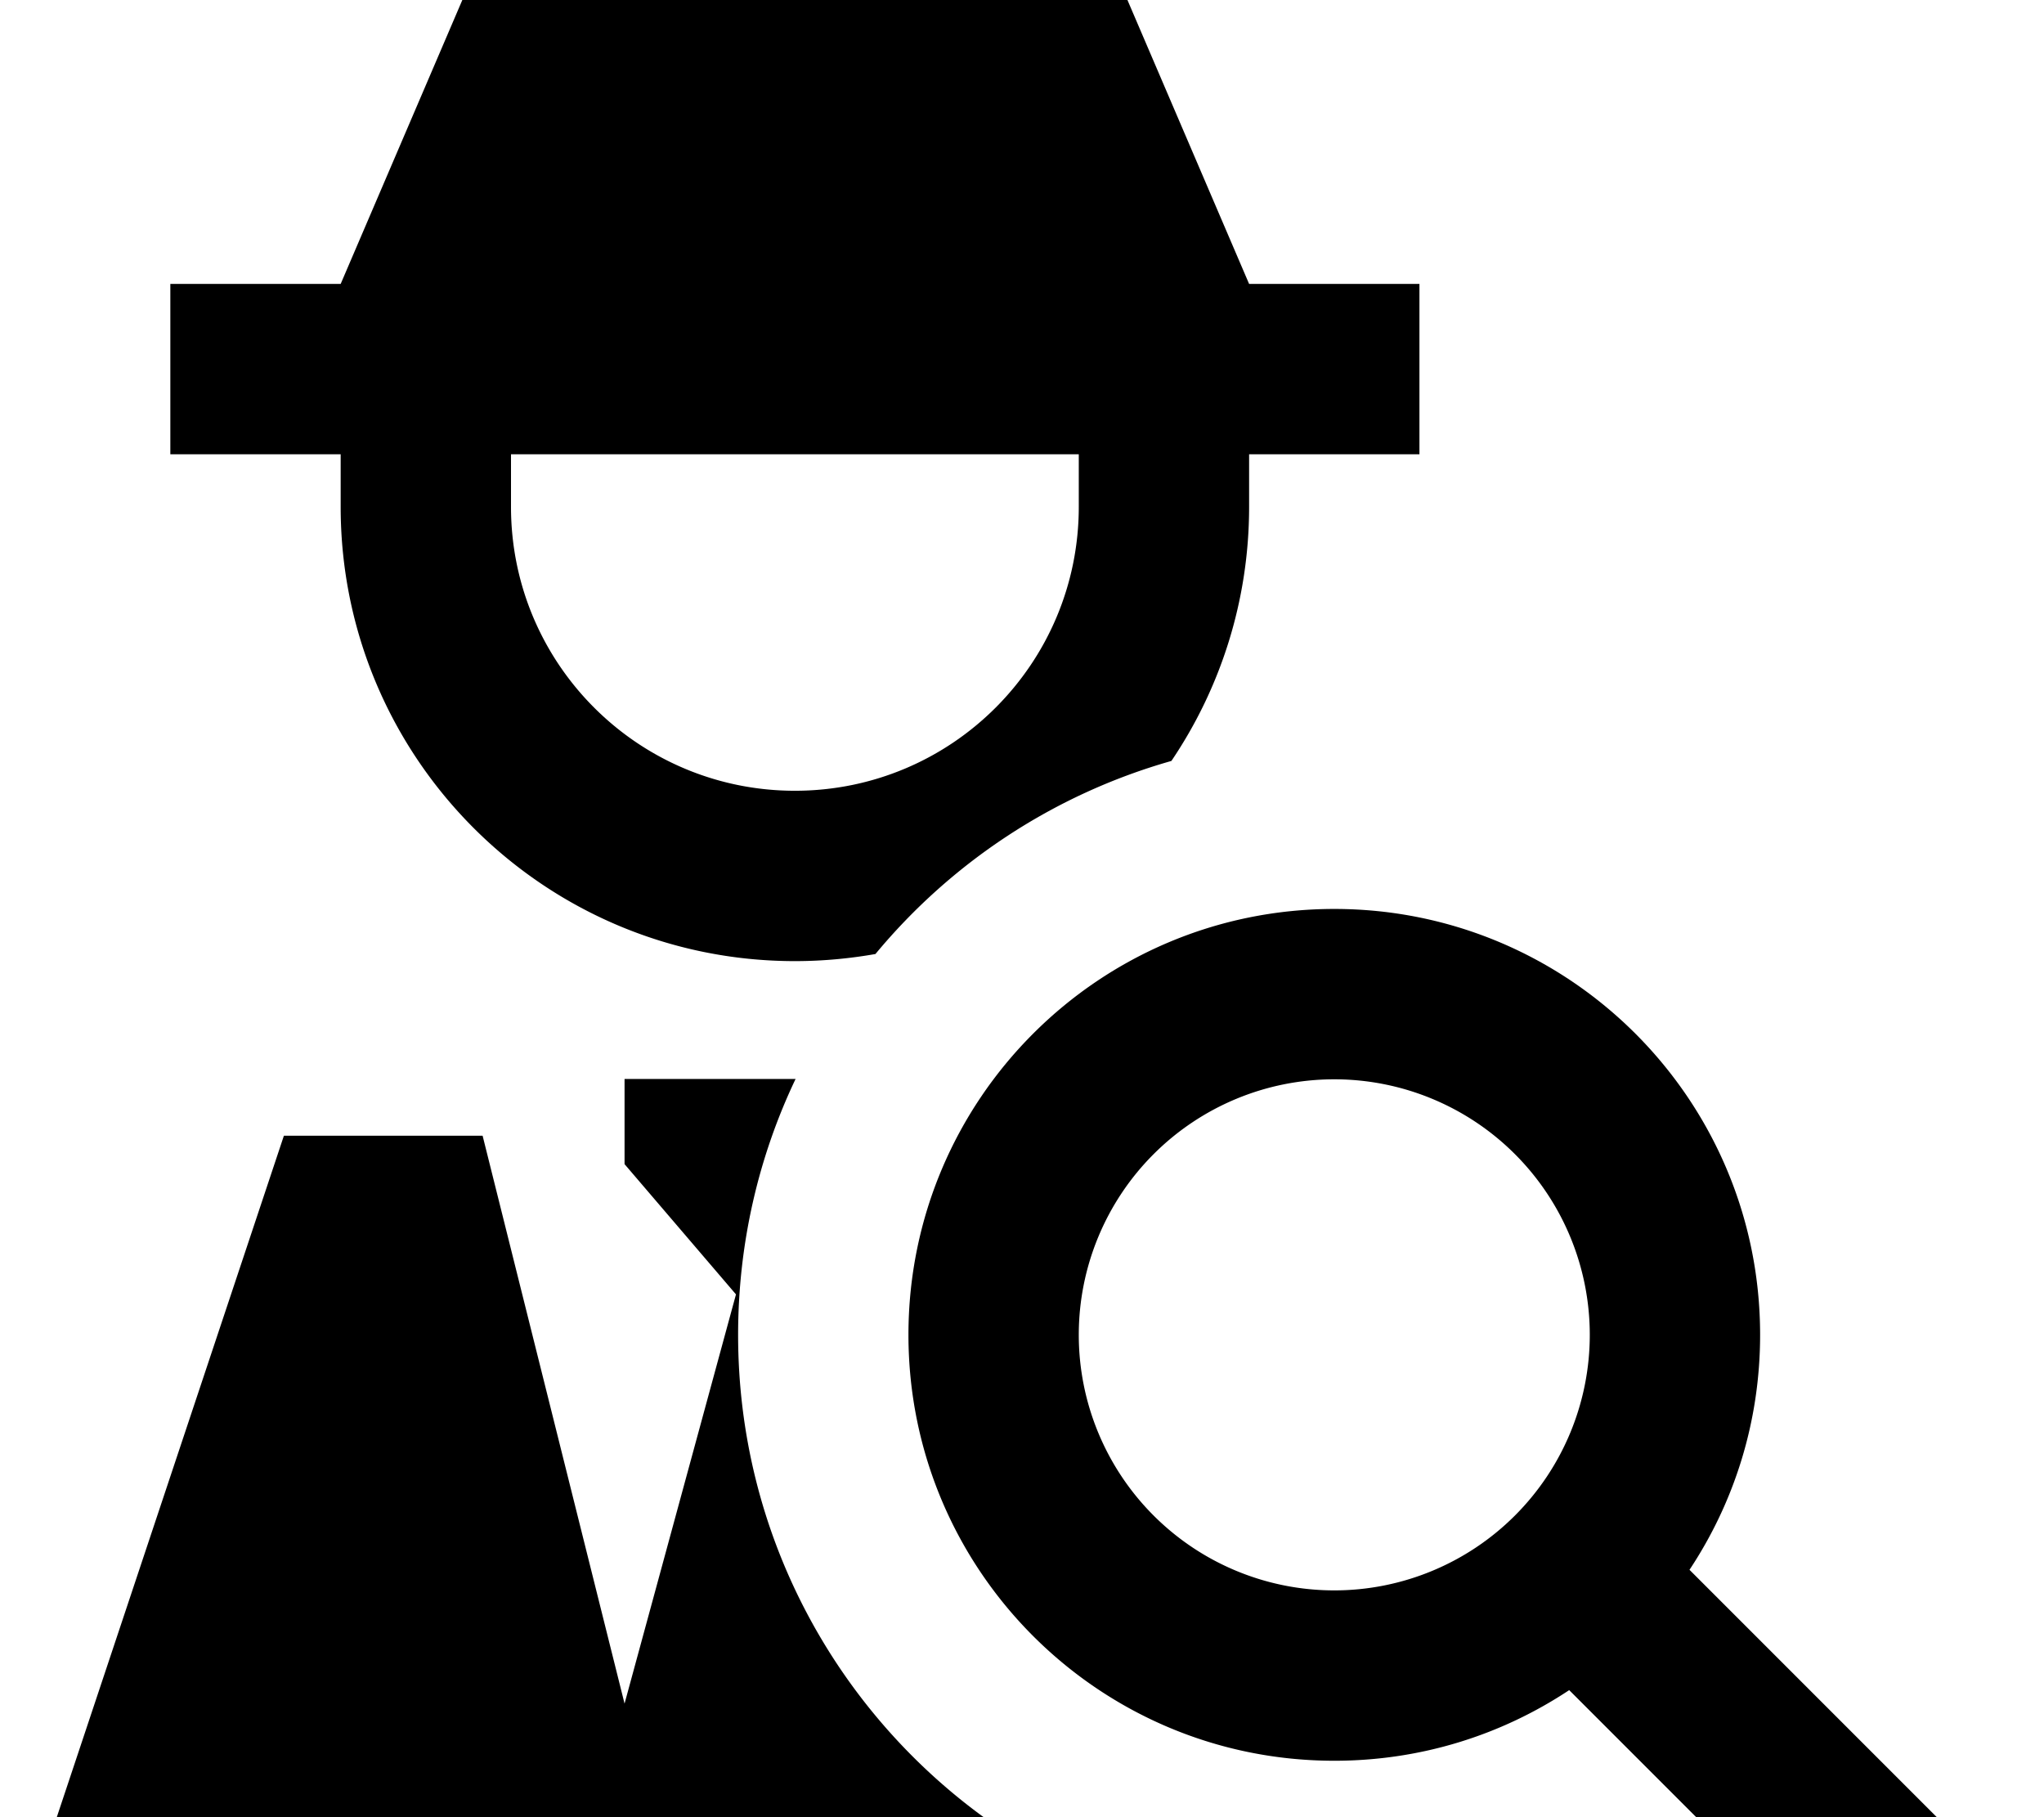
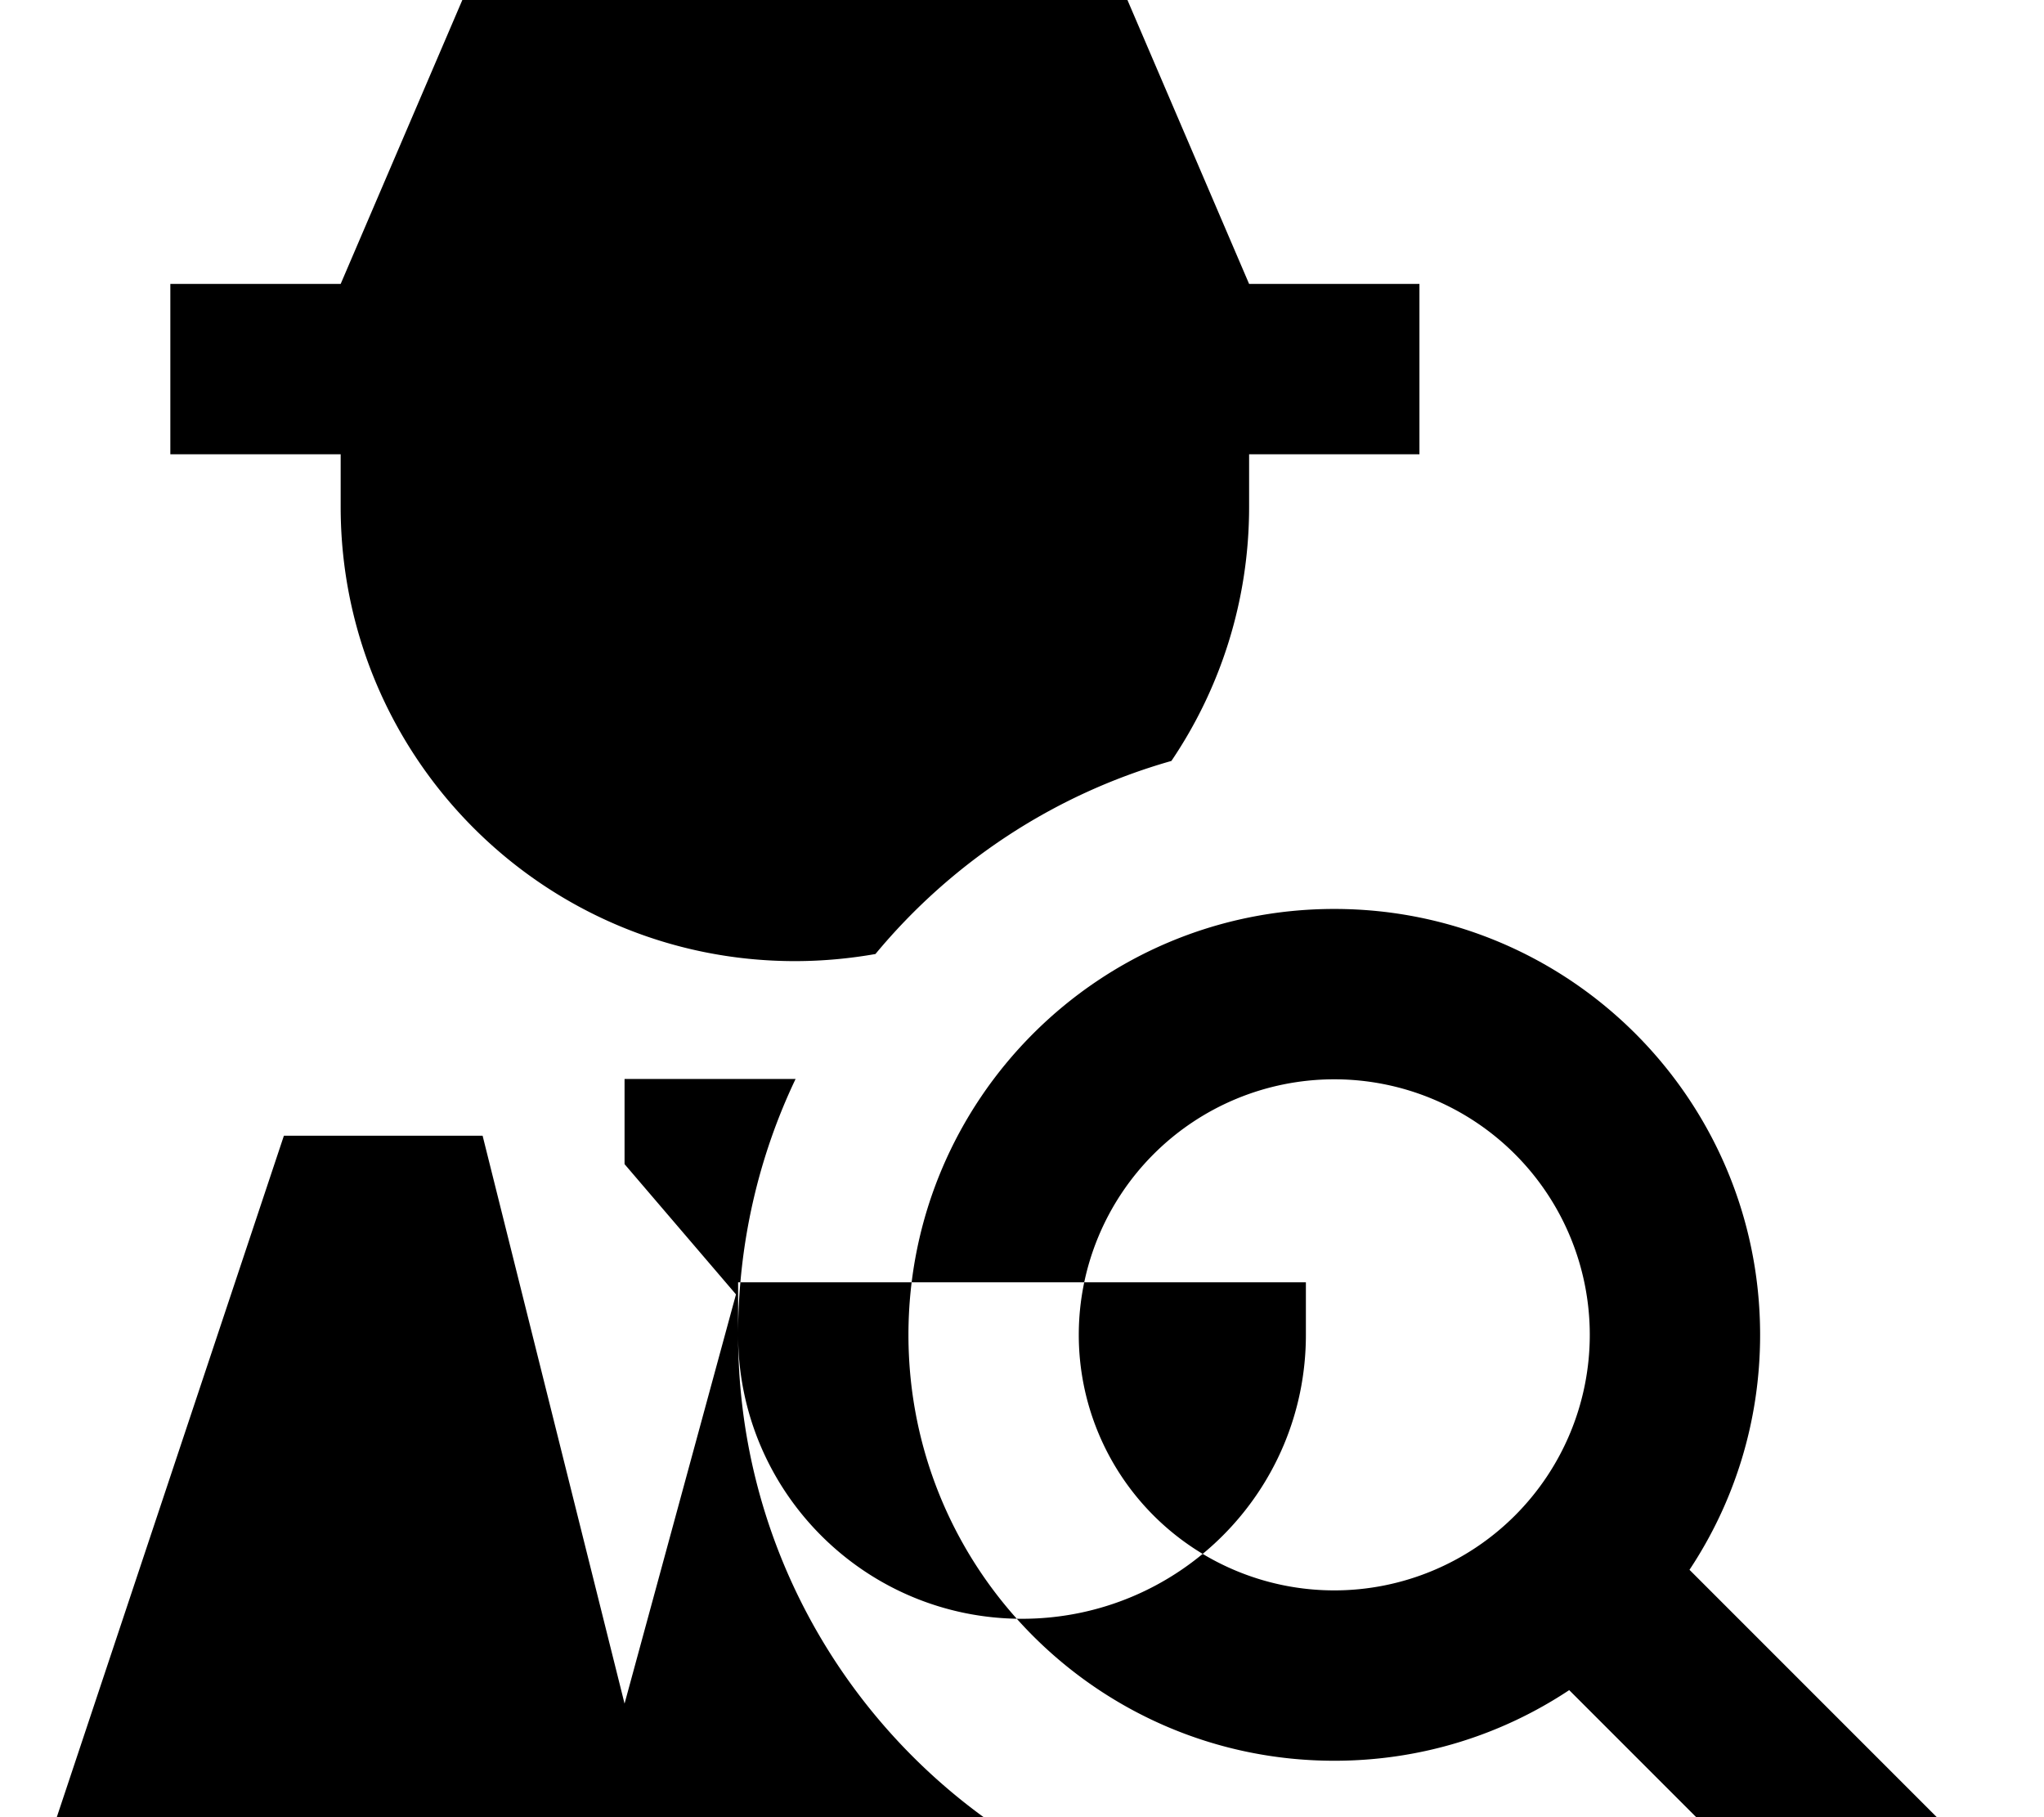
<svg xmlns="http://www.w3.org/2000/svg" viewBox="0 0 576 512">
-   <path fill="currentColor" d="M96 80l48-112 32 0 48 32 48-32 32 0 48 112 48 0 0 48-48 0 0 14.8c0 26.5-8.1 51.2-21.9 71.6-33.1 9.4-62 28.6-83.4 54.4-7.4 1.3-15 2-22.7 2-70.7 0-128-57.3-128-128l0-14.8-48 0 0-48 48 0zM208 376.1c0 55.9 27.3 105.4 69.2 135.9l-261.2 0 64-192 56 0 40 160 31.4-115.3-31.4-36.7 0-24 48.2 0c-10.4 21.8-16.2 46.3-16.2 72.1zM144 142.8c0 44.2 35.8 80 80 80s80-35.8 80-80l0-14.8-160 0 0 14.8zM376 448.1a72 72 0 1 0 0-144 72 72 0 1 0 0 144zm0 48c-66.3 0-120-53.7-120-120s53.7-120 120-120 120 53.7 120 120c0 24.5-7.3 47.2-19.9 66.2 47.9 47.9 73.8 73.8 77.8 77.8L520 554c-4-4-29.9-29.9-77.8-77.8-19 12.6-41.7 19.9-66.2 19.9z" />
+   <path fill="currentColor" d="M96 80l48-112 32 0 48 32 48-32 32 0 48 112 48 0 0 48-48 0 0 14.8c0 26.5-8.1 51.2-21.9 71.6-33.1 9.4-62 28.6-83.4 54.4-7.4 1.3-15 2-22.7 2-70.7 0-128-57.3-128-128l0-14.8-48 0 0-48 48 0zM208 376.1c0 55.9 27.3 105.4 69.2 135.9l-261.2 0 64-192 56 0 40 160 31.4-115.3-31.4-36.7 0-24 48.2 0c-10.4 21.8-16.2 46.3-16.2 72.1zc0 44.2 35.8 80 80 80s80-35.8 80-80l0-14.8-160 0 0 14.8zM376 448.1a72 72 0 1 0 0-144 72 72 0 1 0 0 144zm0 48c-66.3 0-120-53.7-120-120s53.7-120 120-120 120 53.7 120 120c0 24.5-7.3 47.2-19.9 66.2 47.9 47.9 73.8 73.8 77.8 77.8L520 554c-4-4-29.9-29.9-77.8-77.8-19 12.6-41.7 19.9-66.2 19.9z" />
</svg>